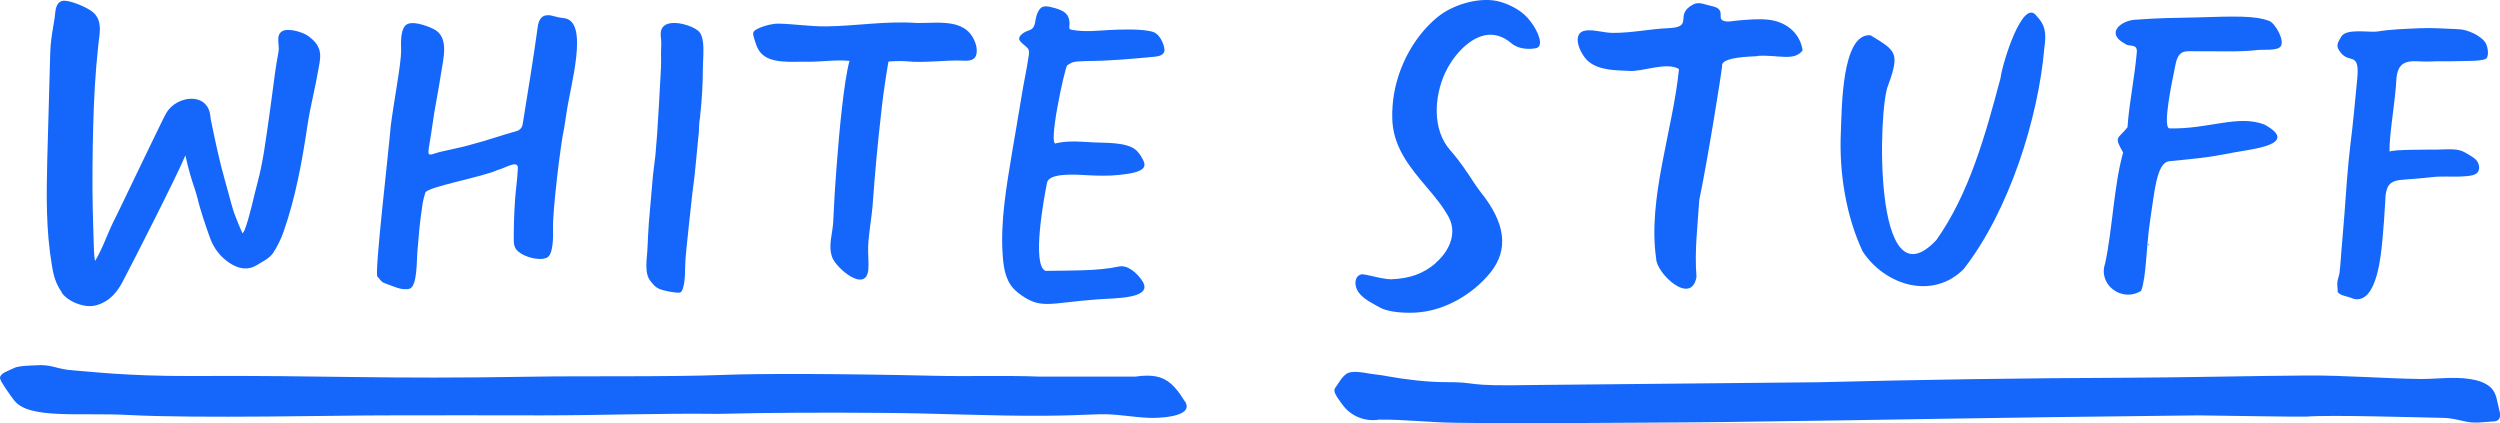
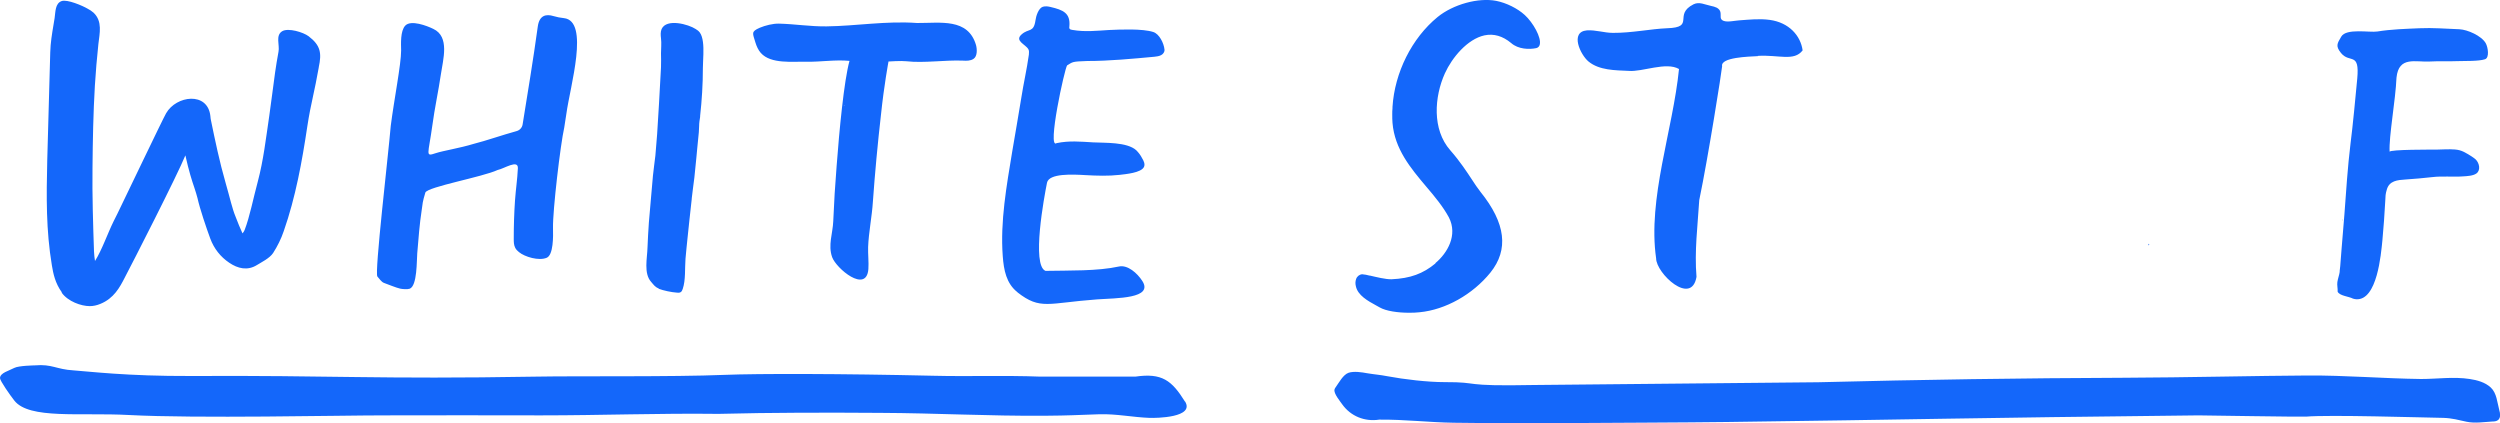
<svg xmlns="http://www.w3.org/2000/svg" id="Layer_1" viewBox="0 0 200 33.84">
  <defs>
    <style>
      .cls-1 {
        fill: #1467fa;
      }
    </style>
  </defs>
  <path class="cls-1" d="M60.87,4.24c.8.9,2.55.67,3.63.7,1.15.02,2.31-.18,3.46-.07-.44,1.58-.82,5.6-1.03,8.41-.12,1.47-.21,2.95-.27,4.42-.04.98-.43,1.91-.09,2.87.32.9,2.74,2.94,2.9.96.04-.52-.04-1.25-.02-1.77.04-1.14.31-2.47.38-3.61.16-2.27.39-4.73.65-6.99.24-2.32.6-4.24.6-4.24,0,0,1.02-.07,1.43-.02,1.39.16,3.11-.11,4.52-.05.3.02.61.02.85-.14.32-.21.29-.78.2-1.11-.64-2.17-2.85-1.75-4.71-1.76-2.48-.18-4.88.24-7.24.27-1.28.02-2.54-.19-3.82-.22-.47-.01-1.08.14-1.53.33-.73.32-.56.44-.34,1.2.09.29.22.58.42.81h0ZM67.48,8.46s.07,0,.07-.07c.01.06,0,.08-.07.07ZM30.71,22.63c.3.11.99.39,1.3.46.18.04.58.07.76.01.62-.22.56-2.29.61-2.84.1-1.17.18-2.33.36-3.48.07-.49.05-.59.29-1.38.2-.46,4.54-1.23,5.78-1.8.53-.11,1.65-.87,1.62-.14-.05.98-.16,1.6-.23,2.58-.07,1.02-.1,2.04-.1,3.06,0,.25,0,.5.12.73.07.14.19.25.3.34.46.38,1.59.72,2.22.45.53-.23.52-1.68.5-2.39-.03-1.36.59-6.66.9-8.03l.17-1.1c.29-2.17,1.88-7.43-.2-7.65-.28-.03-.55-.08-.82-.16-.61-.19-1.15-.07-1.27.85-.36,2.62-.81,5.33-1.21,7.81-.04.26-.23.47-.49.54-1.1.3-2.47.78-3.43,1.02-1.11.34-2.45.55-3.02.74-.88.29-.61.18-.28-2.23.18-1.36.48-2.71.68-4.07.17-1.18.73-3.02-.61-3.64-.51-.25-1.79-.74-2.24-.26-.4.43-.34,1.45-.33,1.99,0,1.1-.56,3.91-.83,6.03-.2,2.37-1.31,11.78-1.07,12.05.14.16.33.44.52.51h0ZM94.8,32.13c-1.06-1.7-1.84-2.31-3.97-2h-7.61c-2.82-.11-5.75,0-8.57-.07-7.32-.17-14-.18-16.7-.07-4.18.17-11.76.08-15.05.14-12.86.22-16.2-.11-27.63-.05-5.12.02-8.2-.37-9.39-.45-1.38-.08-1.71-.52-3.09-.4,0,0-1.3.02-1.64.2-.43.23-1.15.4-1.15.82,0,.22.84,1.41,1.15,1.8,1.19,1.51,5.27.94,9.14,1.15,5.5.29,16.86.03,20.37.03,7.43,0,5.22-.02,12.64,0,4.79,0,9.39-.18,14.18-.12,4.26-.11,8.71-.11,12.98-.08,4.44.02,8.67.26,13.11.23,2.19-.02,2.2-.05,4.39-.12,1.33-.04,2.67.24,3.99.29.56.02,3.66-.02,2.85-1.32ZM81.4,23.39c1.84,1.43,2.42.85,6.38.56,1.54-.11,4.53-.05,3.6-1.48-.4-.62-1.17-1.3-1.86-1.15-1.75.38-3.96.31-5.88.35-1.13-.45-.1-5.95.12-7.05.16-.77,2.06-.67,3.09-.61.9.05,1.82.08,2.71-.02.48-.06,1.74-.16,1.96-.64.1-.22-.02-.48-.15-.69-.12-.24-.28-.45-.47-.64-.74-.67-2.51-.58-3.44-.63-1.02-.06-1.93-.15-2.93.06-.79.56.65-6.02.84-6.22.46-.28.38-.31,1.62-.35,1.74,0,3.63-.18,5.36-.34.18-.02.37-.04.54-.13.16-.08.29-.26.27-.44-.05-.52-.42-1.26-.9-1.41-.86-.28-2.64-.2-3.53-.16-1.01.06-1.93.17-2.96-.01-.07-.01-.16-.03-.2-.09-.04-.05-.03-.13-.02-.19.1-1.08-.53-1.32-1.5-1.55-.2-.05-.42-.08-.62-.02-.35.11-.55.75-.59,1.08-.15,1.03-.55.62-1.12,1.14-.57.51.32.78.55,1.18.07.12.05.28.04.43-.17,1.21-.42,2.26-.61,3.48-.23,1.42-.48,2.84-.72,4.26-.45,2.74-.97,5.6-.76,8.38.08,1.1.28,2.19,1.18,2.89h0ZM52.69,23.1c.4.15,1.03.28,1.45.31.1.01.21.02.3-.03.1-.05.14-.16.18-.27.24-.71.16-1.65.22-2.41.02-.29.15-1.54.15-1.54,0,0,.31-2.98.35-3.25v-.04c.04-.28.07-.55.1-.82.04-.27.07-.55.11-.85.06-.53.11-1.06.16-1.59.04-.5.1-1.02.15-1.56.04-.31.06-.63.07-.96,0-.25.04-.5.08-.74v-.07c.14-1.27.22-2.55.22-3.83,0-.28.03-.69.04-1.12.02-.66-.02-1.36-.28-1.72-.09-.12-.21-.22-.34-.29-.56-.37-2.32-.87-2.72,0-.1.23-.08.5-.05.75.05.4,0,.8,0,1.2.01.37.01.74,0,1.11-.03.49-.06.97-.08,1.46-.02.49-.05.98-.08,1.46l-.15,2.44-.14,1.71c-.04.28-.07.54-.1.8-.04.28-.07.56-.1.85v.02c-.06.6-.11,1.22-.16,1.83-.05.6-.1,1.22-.16,1.85-.05.66-.08,1.33-.11,2-.02.85-.32,2.07.29,2.75.21.24.32.42.6.52h0ZM4.93,23.41c.51.71,1.56,1.08,2.25,1.08.28,0,.56-.06.85-.18,1.08-.44,1.55-1.32,1.95-2.1l.02-.04c.54-1.02,4.18-8.14,4.83-9.74.28,1.26.52,2.01.72,2.59.11.32.18.58.25.83.18.83.72,2.42,1.02,3.23.3.81.82,1.47,1.52,1.94.68.46,1.45.66,2.22.18.35-.22,1-.53,1.29-.96.35-.55.64-1.13.85-1.75.95-2.72,1.46-5.55,1.89-8.41.14-.92.28-1.59.45-2.37.14-.64.29-1.36.46-2.31v-.02c.24-1.12.16-1.74-.81-2.48-.44-.33-1.62-.68-2.1-.41-.58.33-.2,1.12-.31,1.65-.22,1.17-.35,2.2-.49,3.29-.08.6-.16,1.21-.25,1.85-.28,1.88-.46,3.52-.92,5.26-.36,1.33-.64,2.8-1.05,3.86-.04.1-.1.19-.17.27-.1-.22-.19-.43-.28-.64-.11-.28-.2-.5-.28-.71-.27-.65-.42-1.4-.8-2.72-.47-1.63-.83-3.35-1.17-5.01l-.02-.11c-.01-.07-.02-.13-.02-.2-.22-1.97-2.73-1.64-3.54-.22-.27.46-3.34,6.9-3.89,8.02-.1.21-.21.42-.31.62-.49.99-.92,2.27-1.49,3.18-.04-.26-.07-.51-.08-.77-.07-2.02-.15-4.56-.12-6.67.02-2.2.06-4.39.19-6.59.07-1.11.16-2.22.28-3.32.1-.88.34-1.82-.38-2.51-.15-.13-.31-.24-.49-.33-.37-.22-1.63-.77-2.08-.6-.51.19-.48.86-.55,1.35l-.09.55c-.12.71-.24,1.43-.26,2.19-.09,3.07-.15,5.36-.24,8.64-.07,2.94-.1,5.59.37,8.41.11.66.26,1.42.8,2.16h0ZM140.62,4.47c1.69-.1,2.9.46,3.59-.44-.16-1.17-1.08-2.23-2.64-2.44-.81-.11-1.64-.02-2.45.04-.33.02-.91.16-1.23.04-.34-.13-.2-.38-.25-.67-.02-.17-.15-.3-.29-.38-.15-.07-.31-.12-.48-.15-.48-.1-.93-.35-1.38-.13-1.67.84.18,1.85-2.13,1.92-1.29.05-2.82.38-4.33.37-.68,0-1.4-.25-2.08-.2-1.38.12-.52,1.95.13,2.49.86.71,2.14.7,3.2.75,1.12.1,3-.75,4.04-.15-.49,4.9-2.52,10.38-1.83,15.15,0,1.19,2.82,3.84,3.23,1.48-.17-2.07.09-4.06.22-6.14.72-3.46,1.8-10.32,1.83-10.71-.15-.72,2.13-.77,2.87-.81h0ZM199.26,31c-.45-.42-1.09-.59-1.68-.68-1.3-.2-2.6,0-3.9,0-3.03-.04-6.06-.3-9.09-.28-3.9.02-9.72.16-14.59.18-8.18.03-16.35.15-24.53.36-.37.01-22.37.22-22.74.22-6.03.12-4.16-.24-7.16-.23-1.37,0-3.23-.22-4.57-.47-.61-.12-1.02-.14-1.62-.24-.43-.08-1.06-.18-1.49-.04-.44.15-.77.79-1.03,1.15-.05.06-.08.12-.1.19-.08.32.45.94.62,1.19.68.95,1.8,1.4,2.96,1.22,2.02-.02,3.95.22,5.97.25,2.98.04,5.57.04,8.55.03,2.98-.02,10.28-.05,13.28-.09,14.83-.19,18.97-.33,37.73-.53.25,0,8.37.13,8.62.1,1.85-.16,9.21.07,10.98.1.69.02,1.22.17,1.86.31.67.14,1.38.02,2.07-.02.16,0,.32-.02.45-.12.22-.19.17-.53.09-.8-.16-.59-.2-1.35-.67-1.79h0ZM114.84,21.07c-1,.83-2.02,1.2-3.5,1.27-.47.02-1.29-.19-1.73-.29h-.04c-.2-.06-.39-.09-.6-.11-.22.02-.41.17-.48.38-.07.19-.07.39-.02.58.15.73.97,1.18,1.63,1.54.1.05.19.1.27.15.52.3,1.47.43,2.37.43.29,0,.57-.01.83-.04,2.07-.2,4.24-1.42,5.66-3.17,1.48-1.84,1.23-3.95-.79-6.46-.24-.31-.46-.63-.67-.96-.43-.65-.96-1.47-1.75-2.37-1.47-1.67-1.27-4.29-.43-6.15.57-1.26,1.8-2.74,3.16-3.04.75-.16,1.47.05,2.15.62.56.49,1.43.52,2,.4.14-.03.25-.14.28-.28.15-.56-.54-1.77-1.2-2.37-.58-.53-1.47-.97-2.28-1.13-1.43-.28-3.45.28-4.69,1.29-2.07,1.69-3.44,4.46-3.61,7.19v.1c-.02.17-.02.34-.02.5,0,.23,0,.46.02.68.17,2.09,1.45,3.62,2.7,5.1.7.82,1.35,1.61,1.81,2.46.73,1.42-.12,2.86-1.08,3.66h0ZM187.37,17.56q0,.07.08.07l-.08-.07Z" />
  <path class="cls-1" d="M187.18,21.73c-.04.28-.15.55-.19.83-.04.25.04.51.02.77.15.34.89.38,1.23.56.09.03.17.04.26.05,1.68.1,1.98-3.62,2.09-4.69.11-1.18.16-1.97.23-3.16.02-.42.01-.55.13-.94.2-.69.85-.75,1.49-.79.65-.05,1.49-.11,2.13-.19.82-.1,1.66,0,2.48-.06.32-.02.79-.04,1.06-.23.36-.26.24-.83-.05-1.12-.11-.1-.23-.18-.35-.26-.46-.28-.77-.5-1.31-.54-.5-.04-1.01,0-1.52.01-.28,0-3.68-.02-3.71.17-.07-1.21.47-4.09.55-5.93.18-1.75,1.53-1.22,2.69-1.29.66-.04,1.53,0,2.19-.03.56-.02,1.69.02,2.2-.15.37-.12.24-.96.06-1.28-.34-.6-1.46-1.09-2.11-1.12-1.06-.04-2.13-.13-3.2-.08-1.11.05-2.26.08-3.36.26-.62.1-2.49-.28-2.89.41-.34.57-.46.76-.02,1.31.7.86,1.5-.13,1.3,2.05-.12,1.3-.37,3.91-.54,5.21-.23,1.89-.35,3.79-.49,5.69-.07.93-.15,1.87-.23,2.8-.06.57-.07,1.16-.15,1.73ZM171.95,19.58c-.1-.18-.08.01-.07.08,0-.07.07-.08.07-.08Z" />
-   <path class="cls-1" d="M171.29,23.27c.43-1.12.4-3.61.73-5.7.33-2.1.49-4.56,1.51-4.67,2.08-.22,2.79-.23,5.27-.72,1.22-.24,5.27-.6,2.37-2.21-2.12-.83-4.49.38-7.62.3-.59-.08.3-4.14.38-4.56.08-.34.12-.76.27-1.08.3-.64.78-.52,1.46-.53,1.38-.02,3.56.08,4.94-.1.42-.05,1.54.07,1.83-.26.41-.46-.42-1.88-.88-2.06-1.14-.44-2.75-.38-5.67-.29-2.56.07-2.7.02-5.1.19-1.08.07-2.39,1.08-.76,1.93.3.26.94-.05.93.61-.2,2.28-.6,3.94-.75,6.06-.75.97-1.13.67-.35,2.02-.74,2.64-.86,6.2-1.44,8.88-.59,1.7,1.35,3.14,2.87,2.19h0Z" />
-   <path class="cls-1" d="M171.8,21.45c0,.06.02.08.08.07q-.07,0-.08-.07ZM163.55,3.8c.19-1.25.02-1.85-.63-2.53-1.1-1.5-2.74,3.82-2.88,4.99-1.19,4.46-2.49,9.22-5.13,12.94-5.12,5.47-4.65-10.66-3.86-12.37.95-2.62.64-2.76-1.41-4.01-2.33-.19-2.29,5.96-2.37,7.72-.16,3.4.46,6.84,1.74,9.57,1.78,2.72,5.59,3.91,8.08,1.42,3.67-4.71,5.98-12.12,6.46-17.72" />
+   <path class="cls-1" d="M171.29,23.27h0Z" />
</svg>